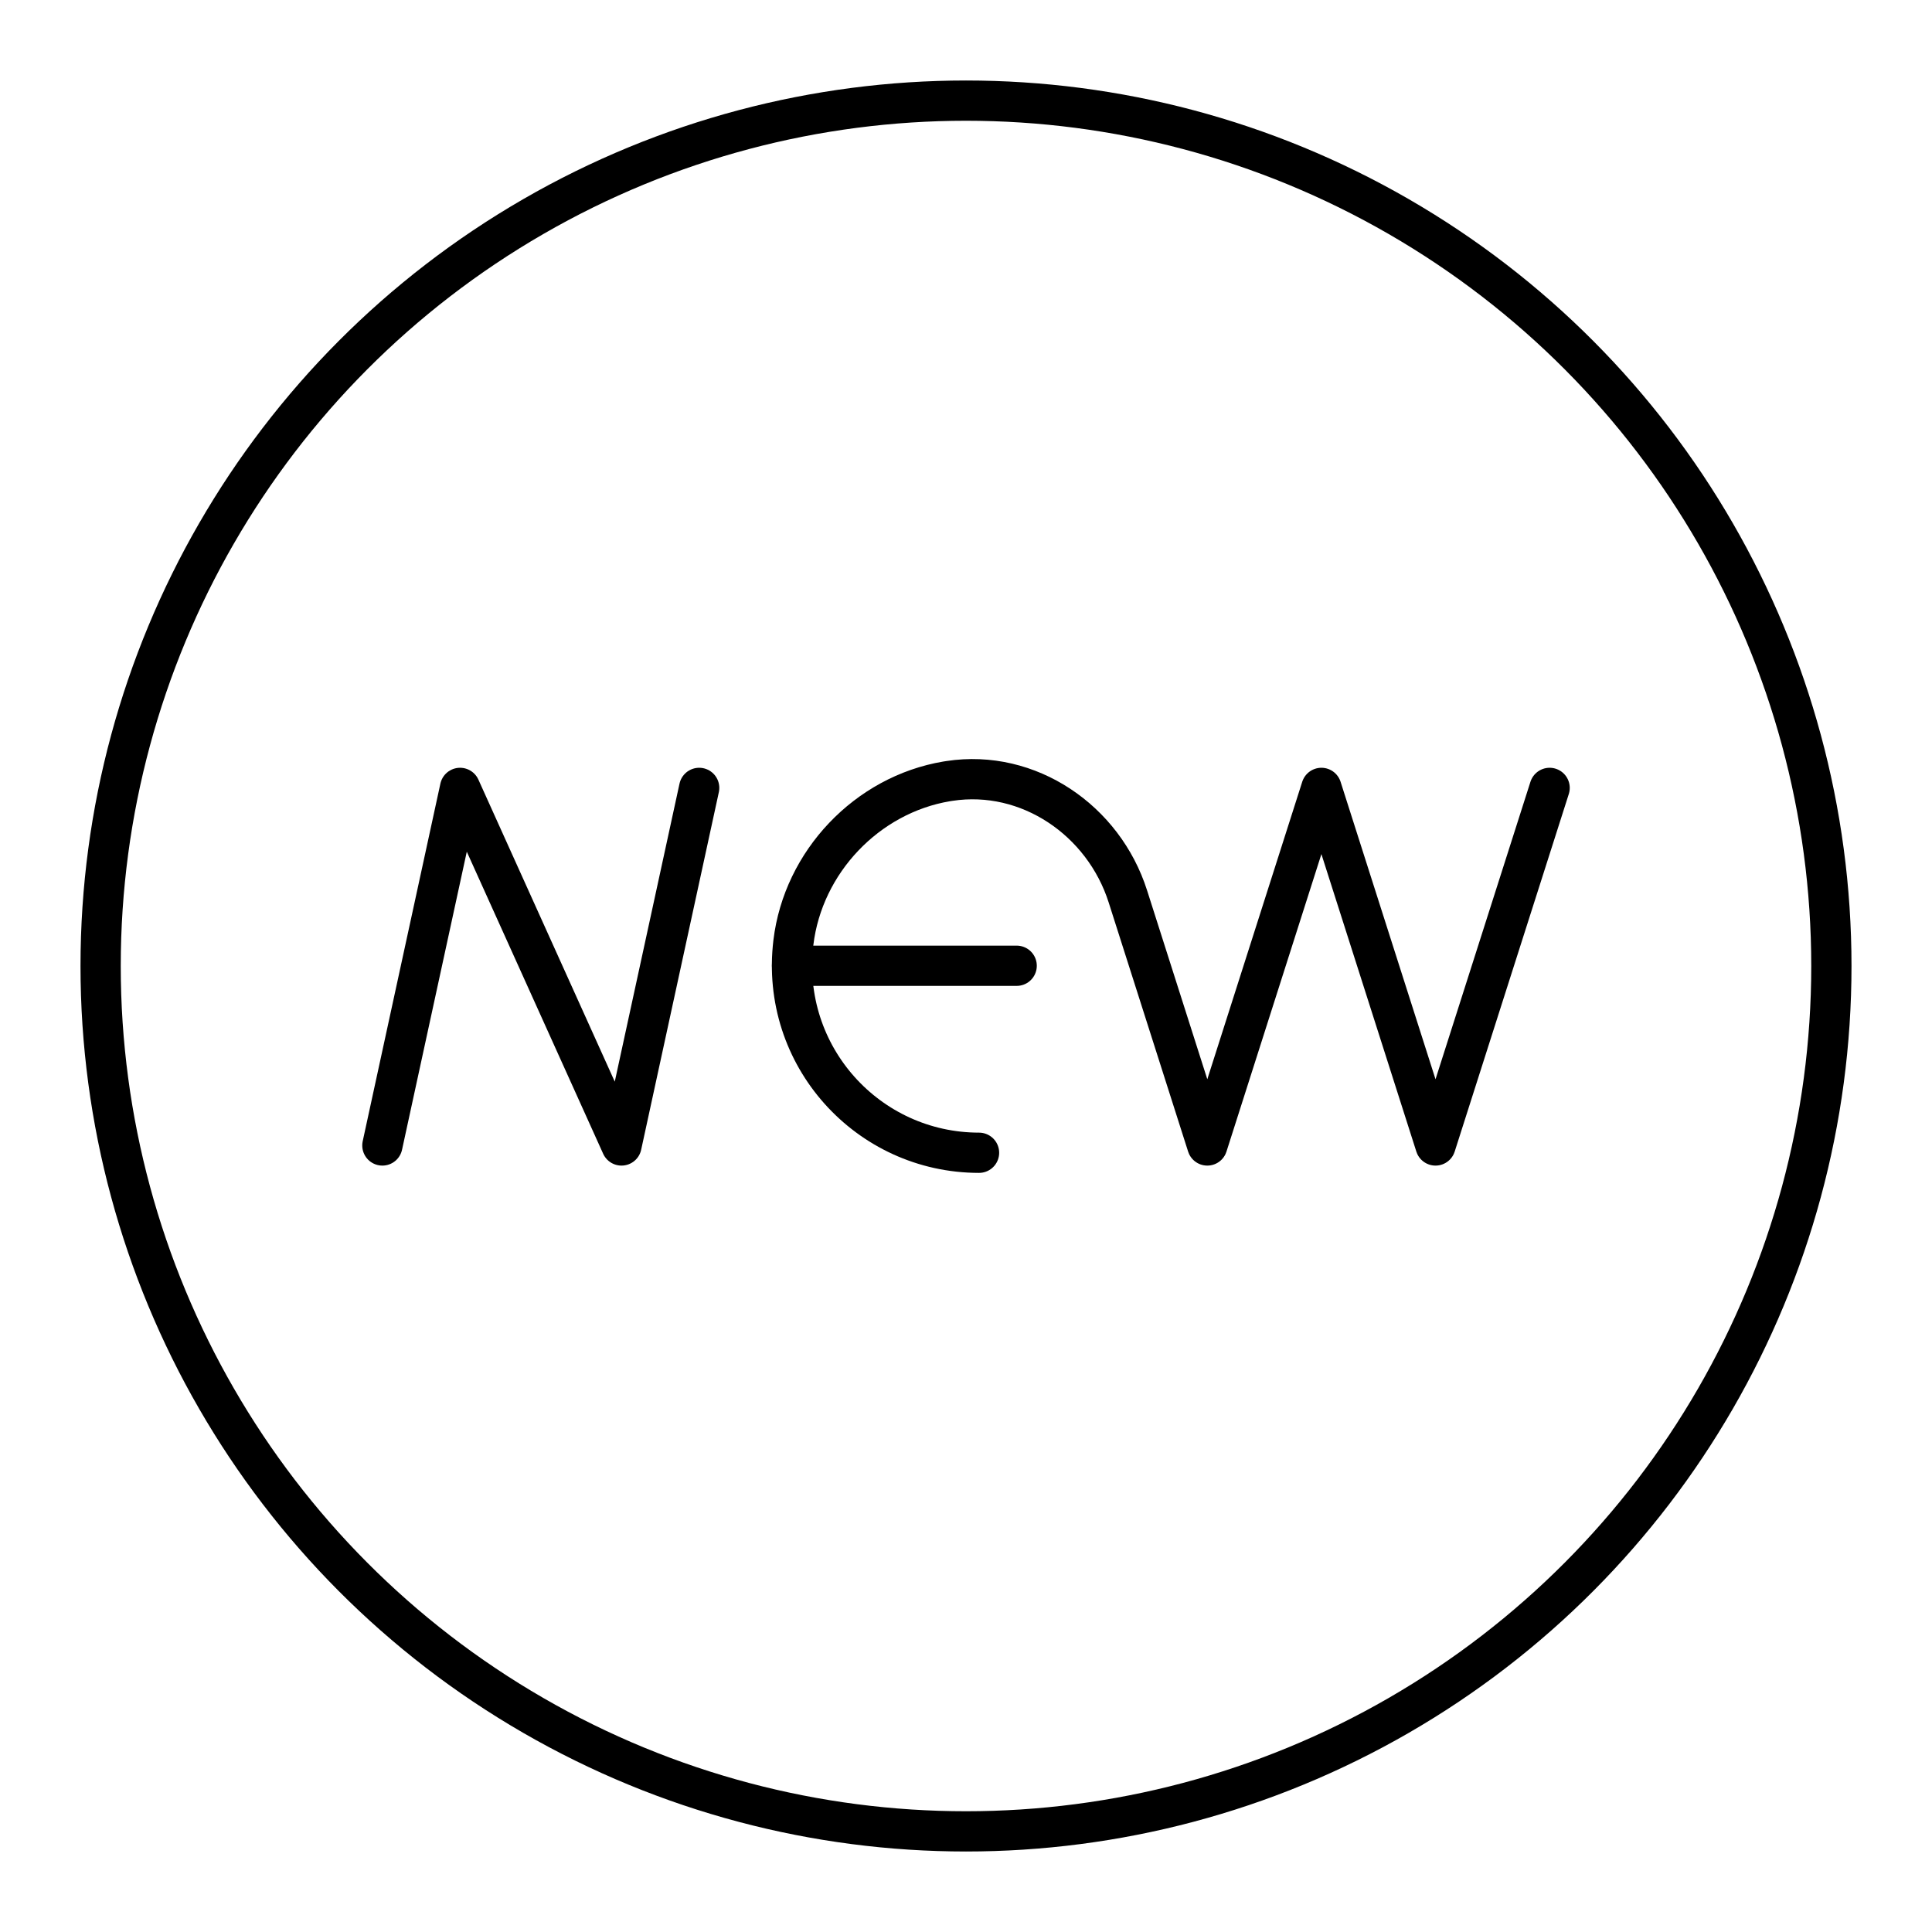
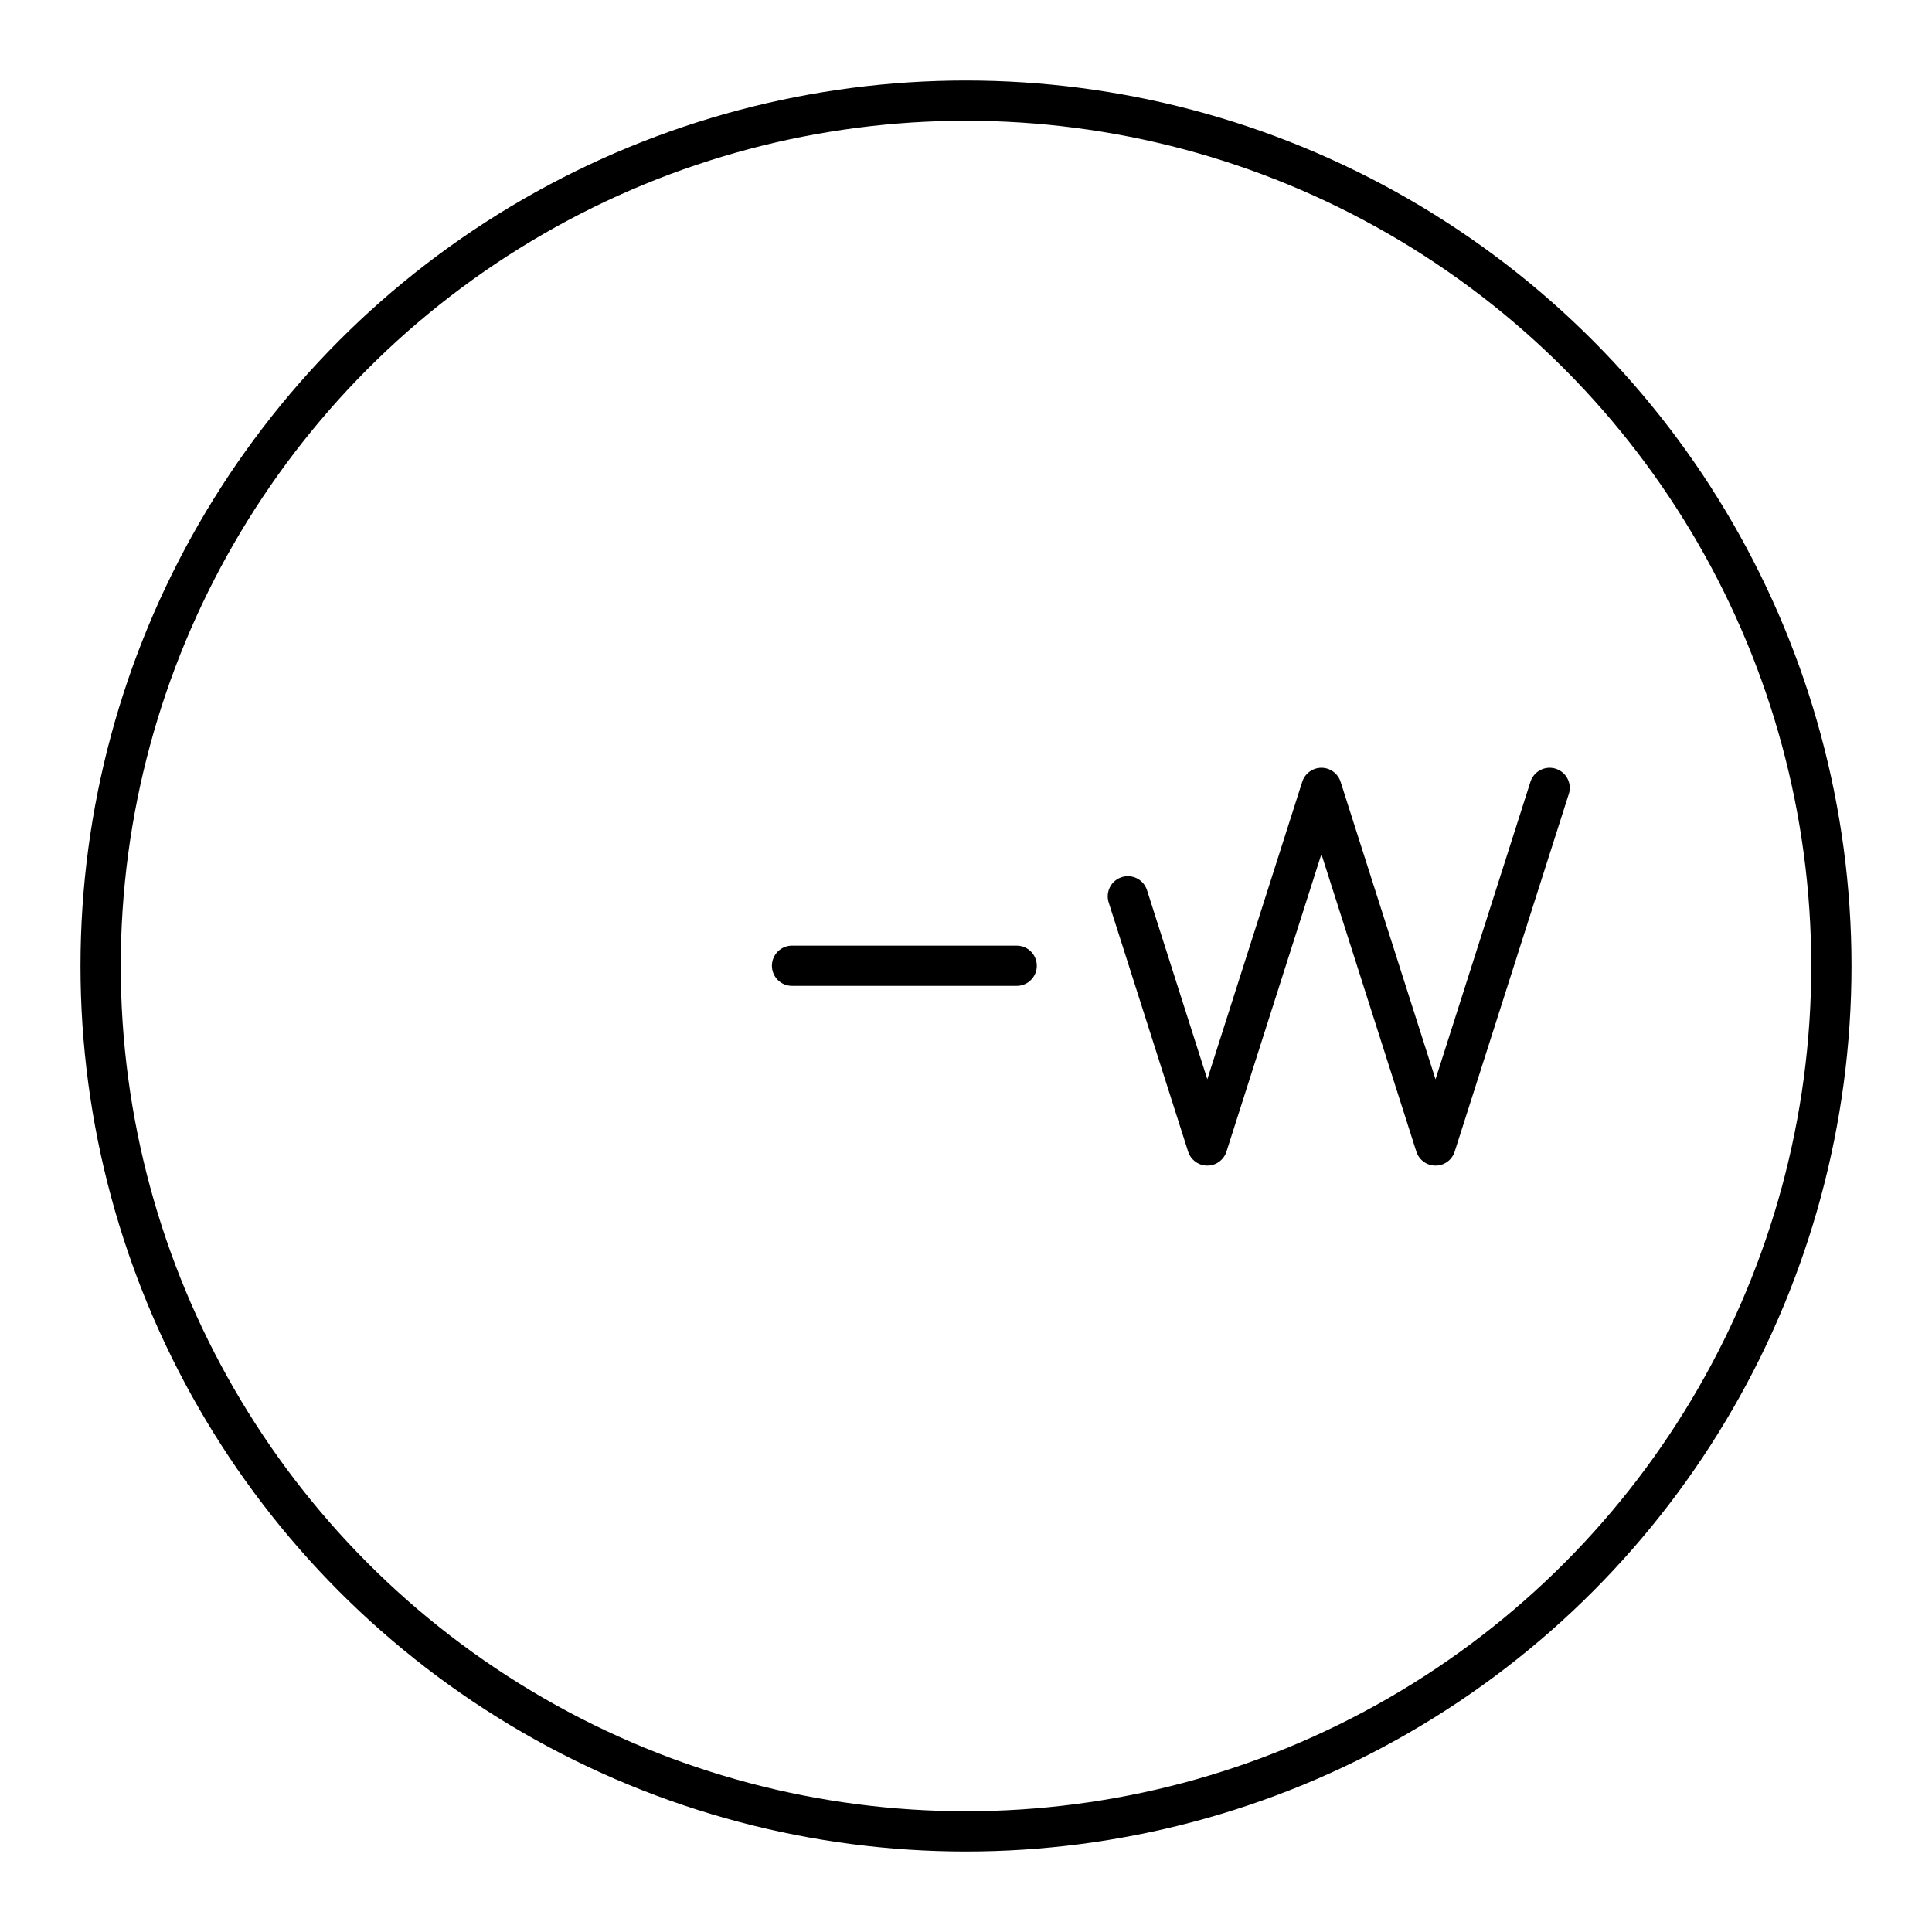
<svg xmlns="http://www.w3.org/2000/svg" id="a" viewBox="0 0 48 48">
  <defs>
    <style>.b{fill:none;stroke:#000;stroke-linecap:round;stroke-linejoin:round;}</style>
  </defs>
  <circle class="b" cx="24" cy="24" r="21.5" />
-   <polyline class="b" points="9.5 28.459 11.43 19.575 15.441 28.459 17.371 19.575" />
-   <path class="b" d="m38.5,19.575l-2.835,8.884-2.835-8.884-2.835,8.884-1.974-6.19c-.603-1.89-2.468-3.166-4.43-2.867-.024.004-.048.007-.071.011-1.984.333-3.567,2.004-3.808,4.001-.341,2.825,1.855,5.226,4.612,5.226" />
+   <path class="b" d="m38.5,19.575l-2.835,8.884-2.835-8.884-2.835,8.884-1.974-6.19" />
  <line class="b" x1="19.678" y1="23.994" x2="25.259" y2="23.994" />
</svg>